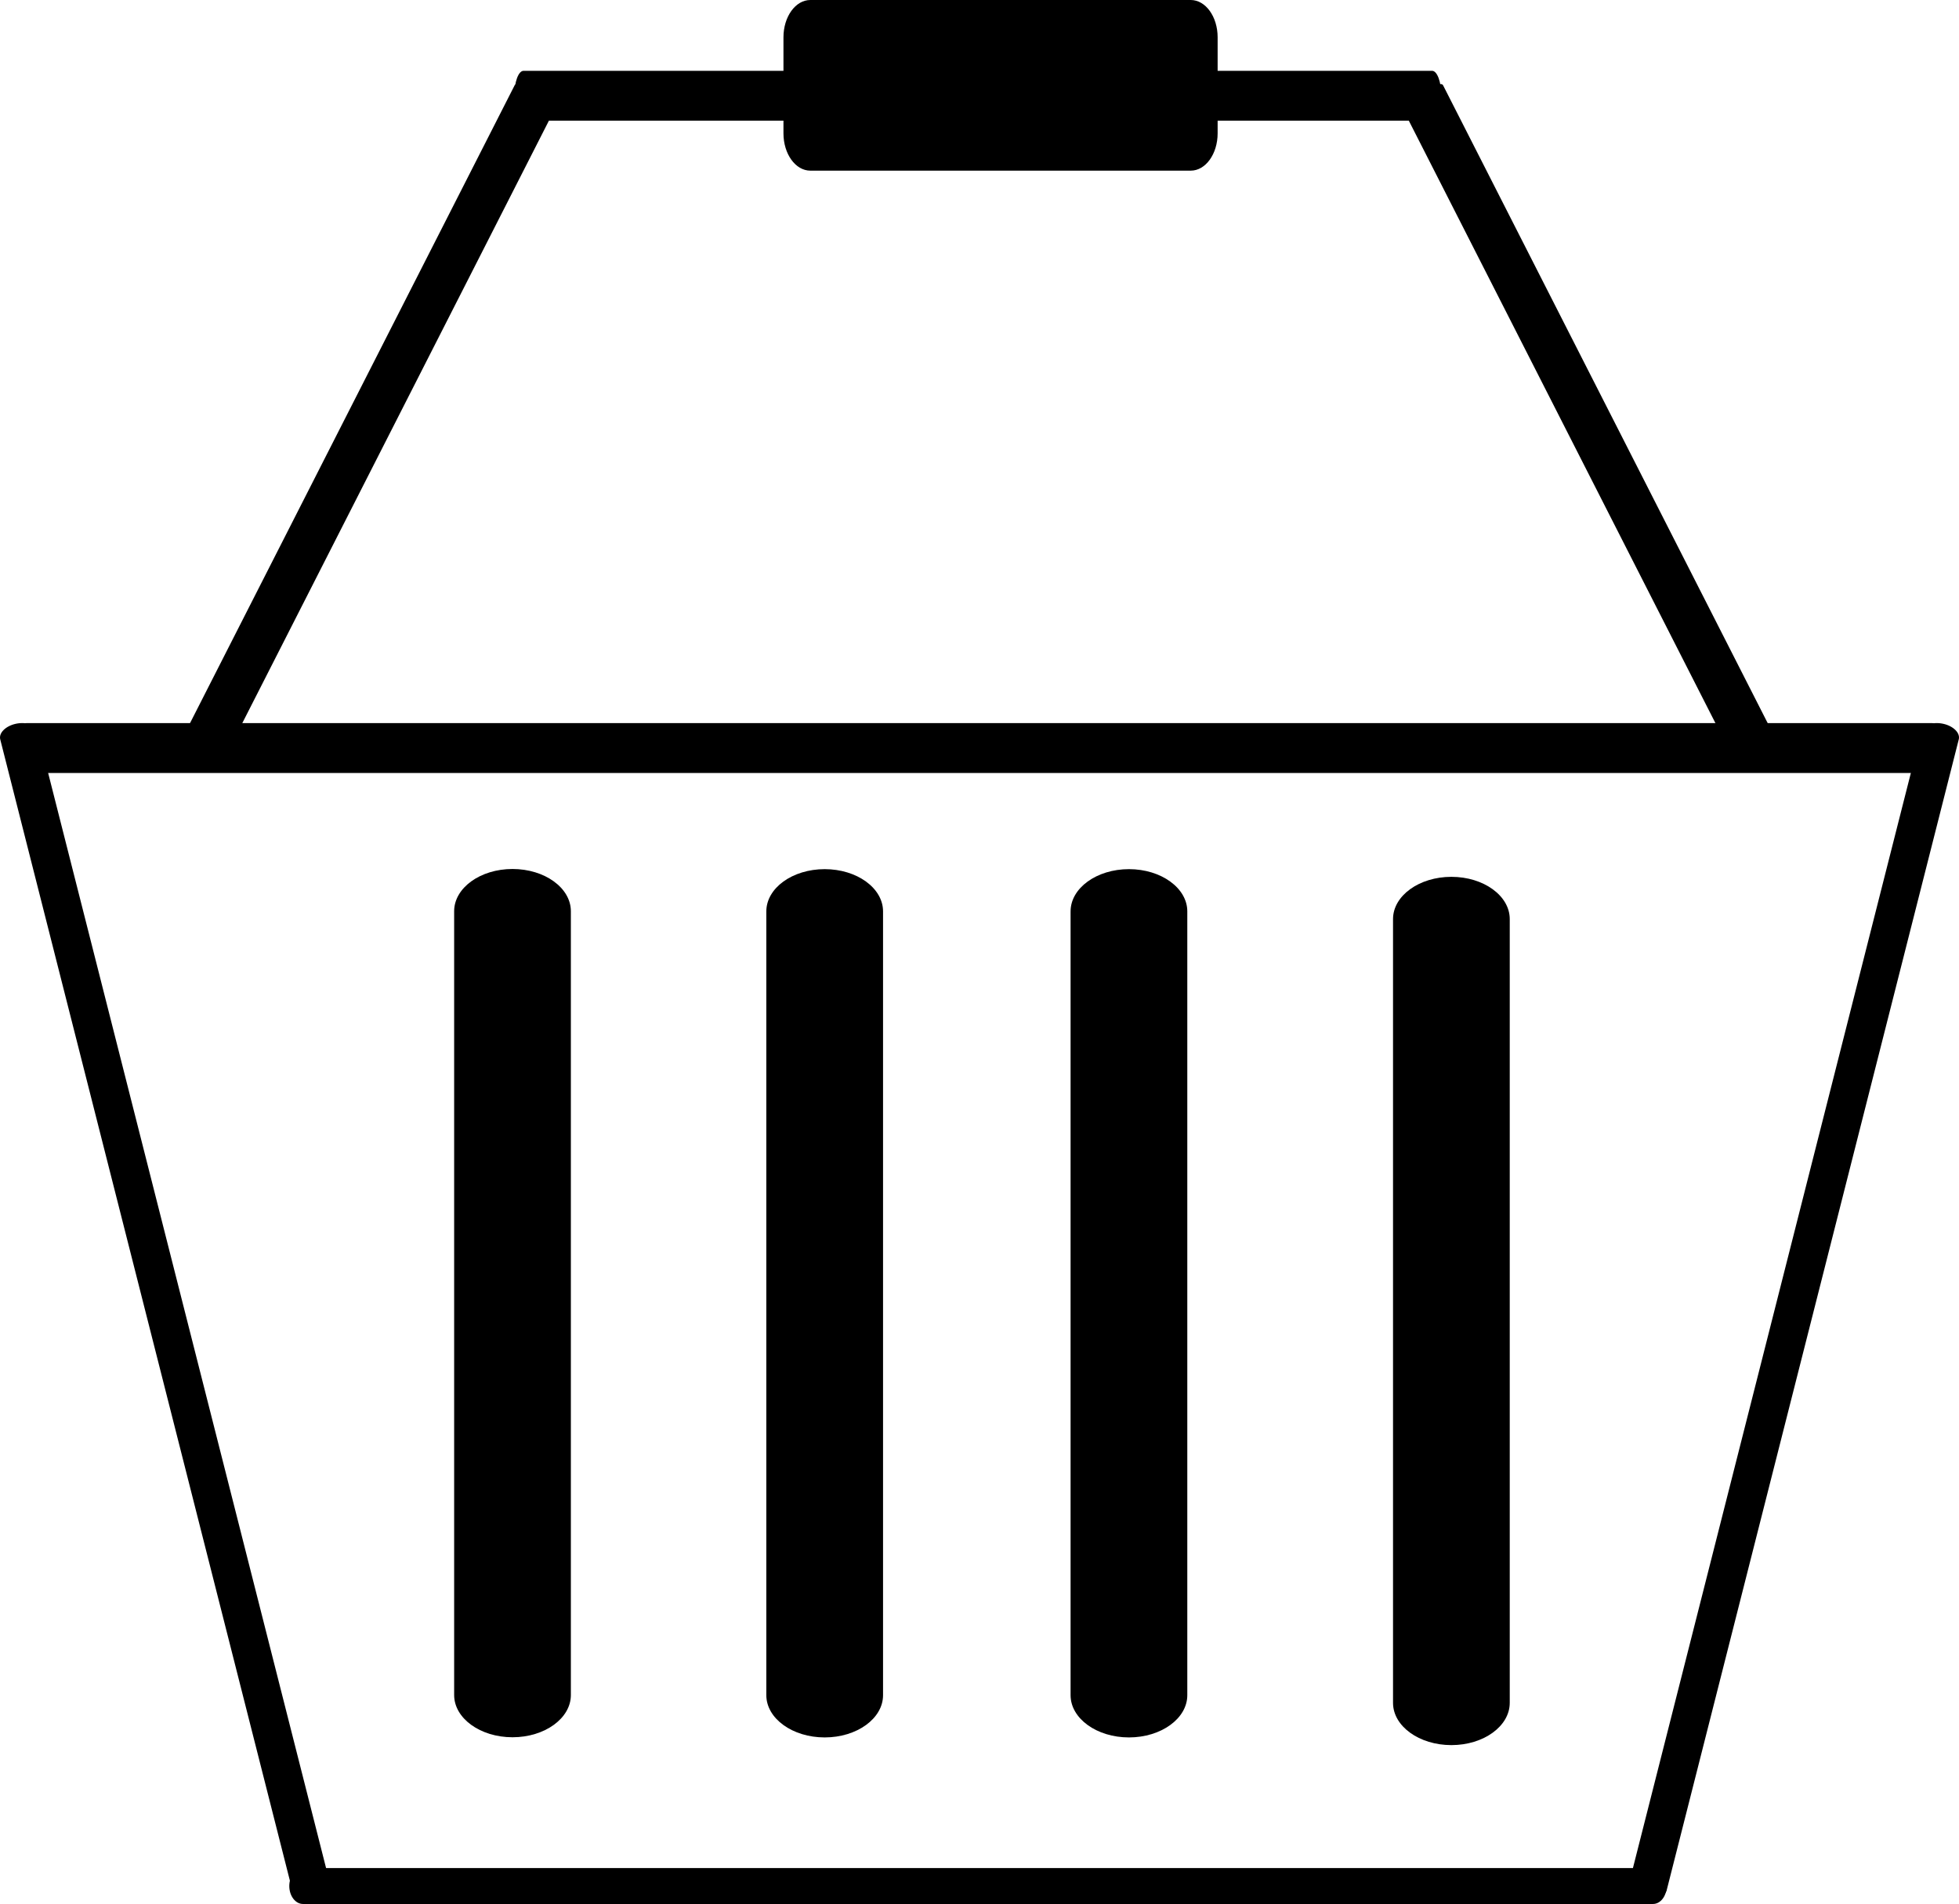
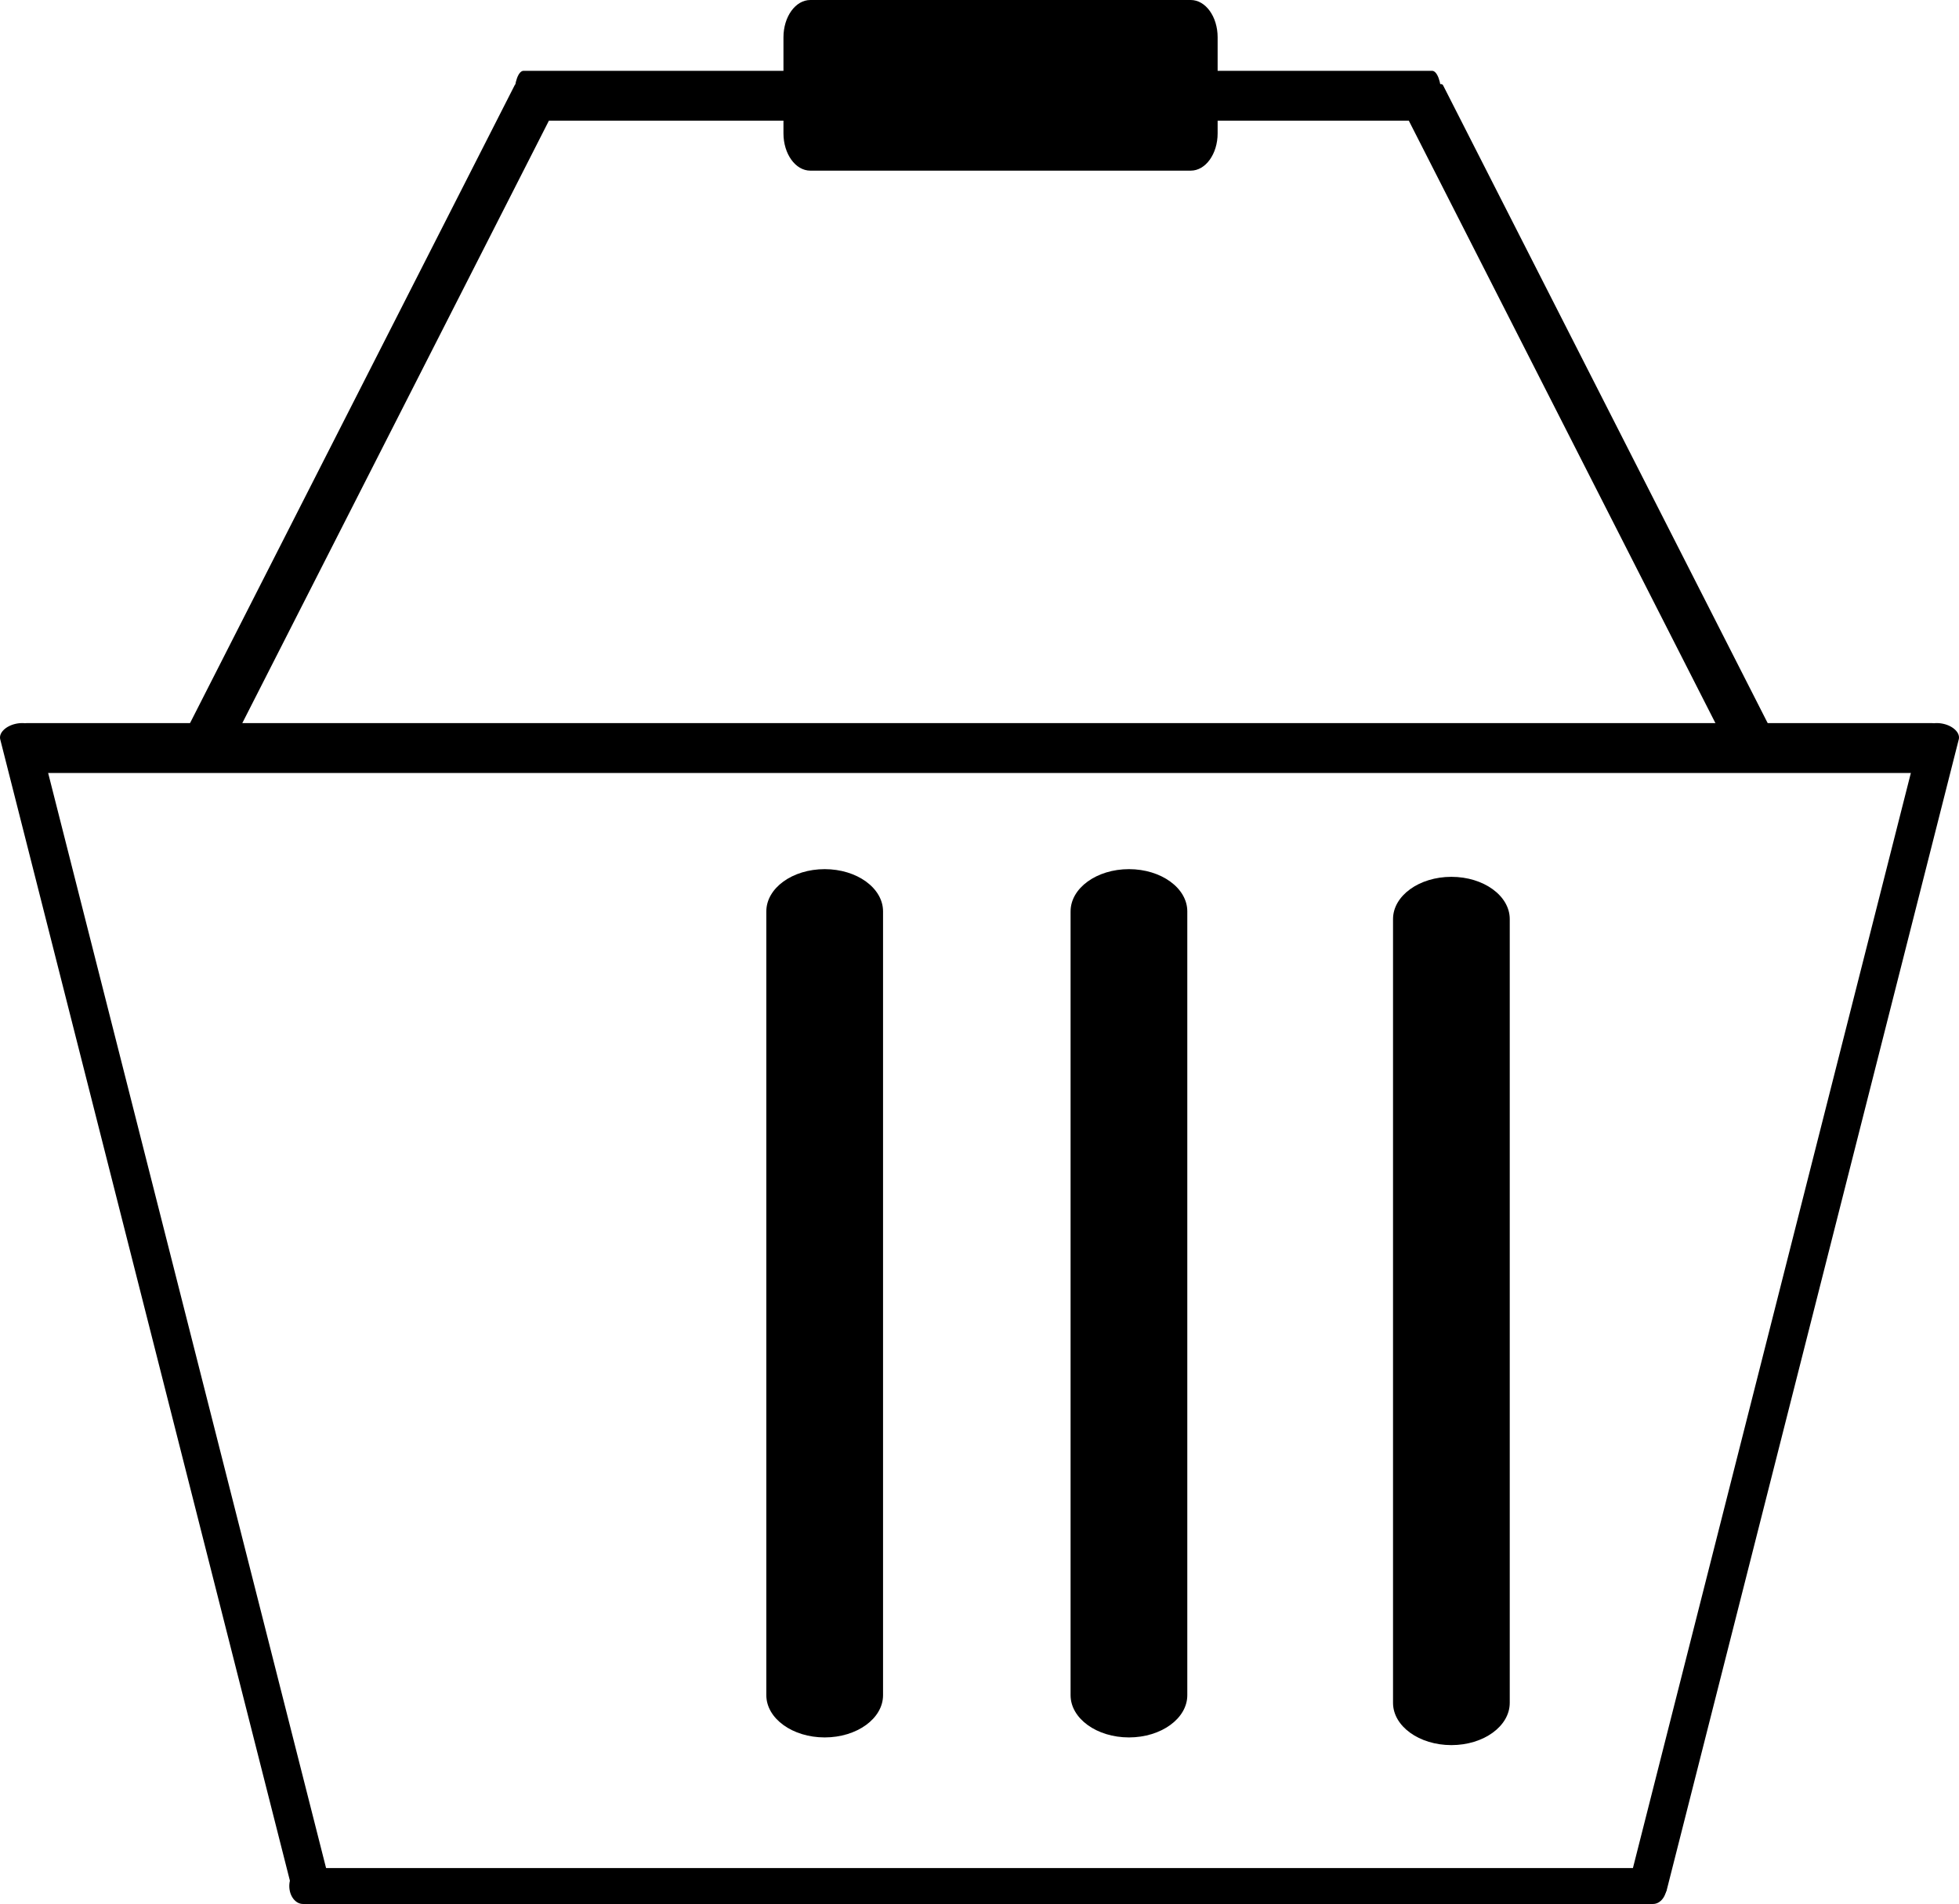
<svg xmlns="http://www.w3.org/2000/svg" version="1.1" id="Layer_1" x="0px" y="0px" width="254.932px" height="247.791px" viewBox="0 0 254.932 247.791" enable-background="new 0 0 254.932 247.791" xml:space="preserve">
  <path d="M216.894,245.453c0,1.291-0.795,2.338-1.778,2.338H39.425c-0.982,0-1.778-1.047-1.778-2.338l0,0  c0-1.291,0.795-2.338,1.778-2.338h175.69C216.099,243.115,216.894,244.162,216.894,245.453L216.894,245.453z" />
  <path d="M2.077,94.191c-1.342,0.288-2.259,1.199-2.046,2.035l38.008,149.769c0.212,0.837,1.473,1.284,2.815,0.997l0,0  c1.343-0.286,2.259-1.195,2.047-2.034L4.893,95.19C4.68,94.354,3.42,93.906,2.077,94.191L2.077,94.191z" />
  <path d="M187.565,12.463c0,1.791-0.536,3.244-1.197,3.244H68.128c-0.662,0-1.197-1.453-1.197-3.244l0,0  c0-1.793,0.535-3.246,1.197-3.246h118.239C187.029,9.217,187.565,10.67,187.565,12.463L187.565,12.463z" />
  <path d="M158.455,17.355c0,2.682-1.565,4.854-3.496,4.854h-49.508c-1.931,0-3.496-2.172-3.496-4.854V4.854  c0-2.682,1.565-4.854,3.496-4.854h49.508c1.931,0,3.496,2.172,3.496,4.854V17.355z" />
-   <path d="M74.289,220.594c0,3.037-3.4,5.5-7.594,5.5l0,0c-4.195,0-7.595-2.463-7.595-5.5V118.593c0-3.038,3.4-5.5,7.595-5.5l0,0  c4.194,0,7.594,2.462,7.594,5.5V220.594z" />
  <path d="M185.108,12.514c-1.243,1.246-2.06,2.64-1.819,3.102l42.536,83.584c0.237,0.471,1.438-0.164,2.681-1.413l0,0  c1.244-1.25,2.058-2.641,1.82-3.108L187.79,11.093C187.55,10.629,186.352,11.261,185.108,12.514L185.108,12.514z" />
  <path d="M69.658,12.514c1.243,1.246,2.06,2.639,1.819,3.102L28.941,99.199c-0.237,0.471-1.438-0.164-2.681-1.414l0,0  c-1.244-1.25-2.058-2.641-1.82-3.107l42.536-83.586C67.215,10.629,68.414,11.26,69.658,12.514L69.658,12.514z" />
  <path d="M253.892,97.352c0,1.791-1.124,3.244-2.51,3.244H3.509C2.122,100.596,1,99.143,1,97.352l0,0  c0-1.793,1.122-3.246,2.509-3.246h247.874C252.768,94.105,253.892,95.559,253.892,97.352L253.892,97.352z" />
  <path d="M252.855,94.191c1.342,0.288,2.26,1.199,2.047,2.035l-38.008,149.769c-0.213,0.837-1.474,1.284-2.816,0.997l0,0  c-1.342-0.286-2.259-1.195-2.047-2.034L250.039,95.19C250.251,94.354,251.511,93.906,252.855,94.191L252.855,94.191z" />
  <path d="M114.914,220.615c0,3.037-3.399,5.5-7.594,5.5l0,0c-4.195,0-7.595-2.463-7.595-5.5V118.614c0-3.038,3.4-5.5,7.595-5.5l0,0  c4.194,0,7.594,2.462,7.594,5.5V220.615z" />
  <path d="M154.508,220.615c0,3.037-3.399,5.5-7.594,5.5l0,0c-4.195,0-7.595-2.463-7.595-5.5V118.614c0-3.038,3.4-5.5,7.595-5.5l0,0  c4.194,0,7.594,2.462,7.594,5.5V220.615z" />
  <path d="M196.469,221.615c0,3.037-3.399,5.5-7.594,5.5l0,0c-4.194,0-7.595-2.463-7.595-5.5V119.614c0-3.038,3.4-5.5,7.595-5.5l0,0  c4.194,0,7.594,2.462,7.594,5.5V221.615z" />
</svg>